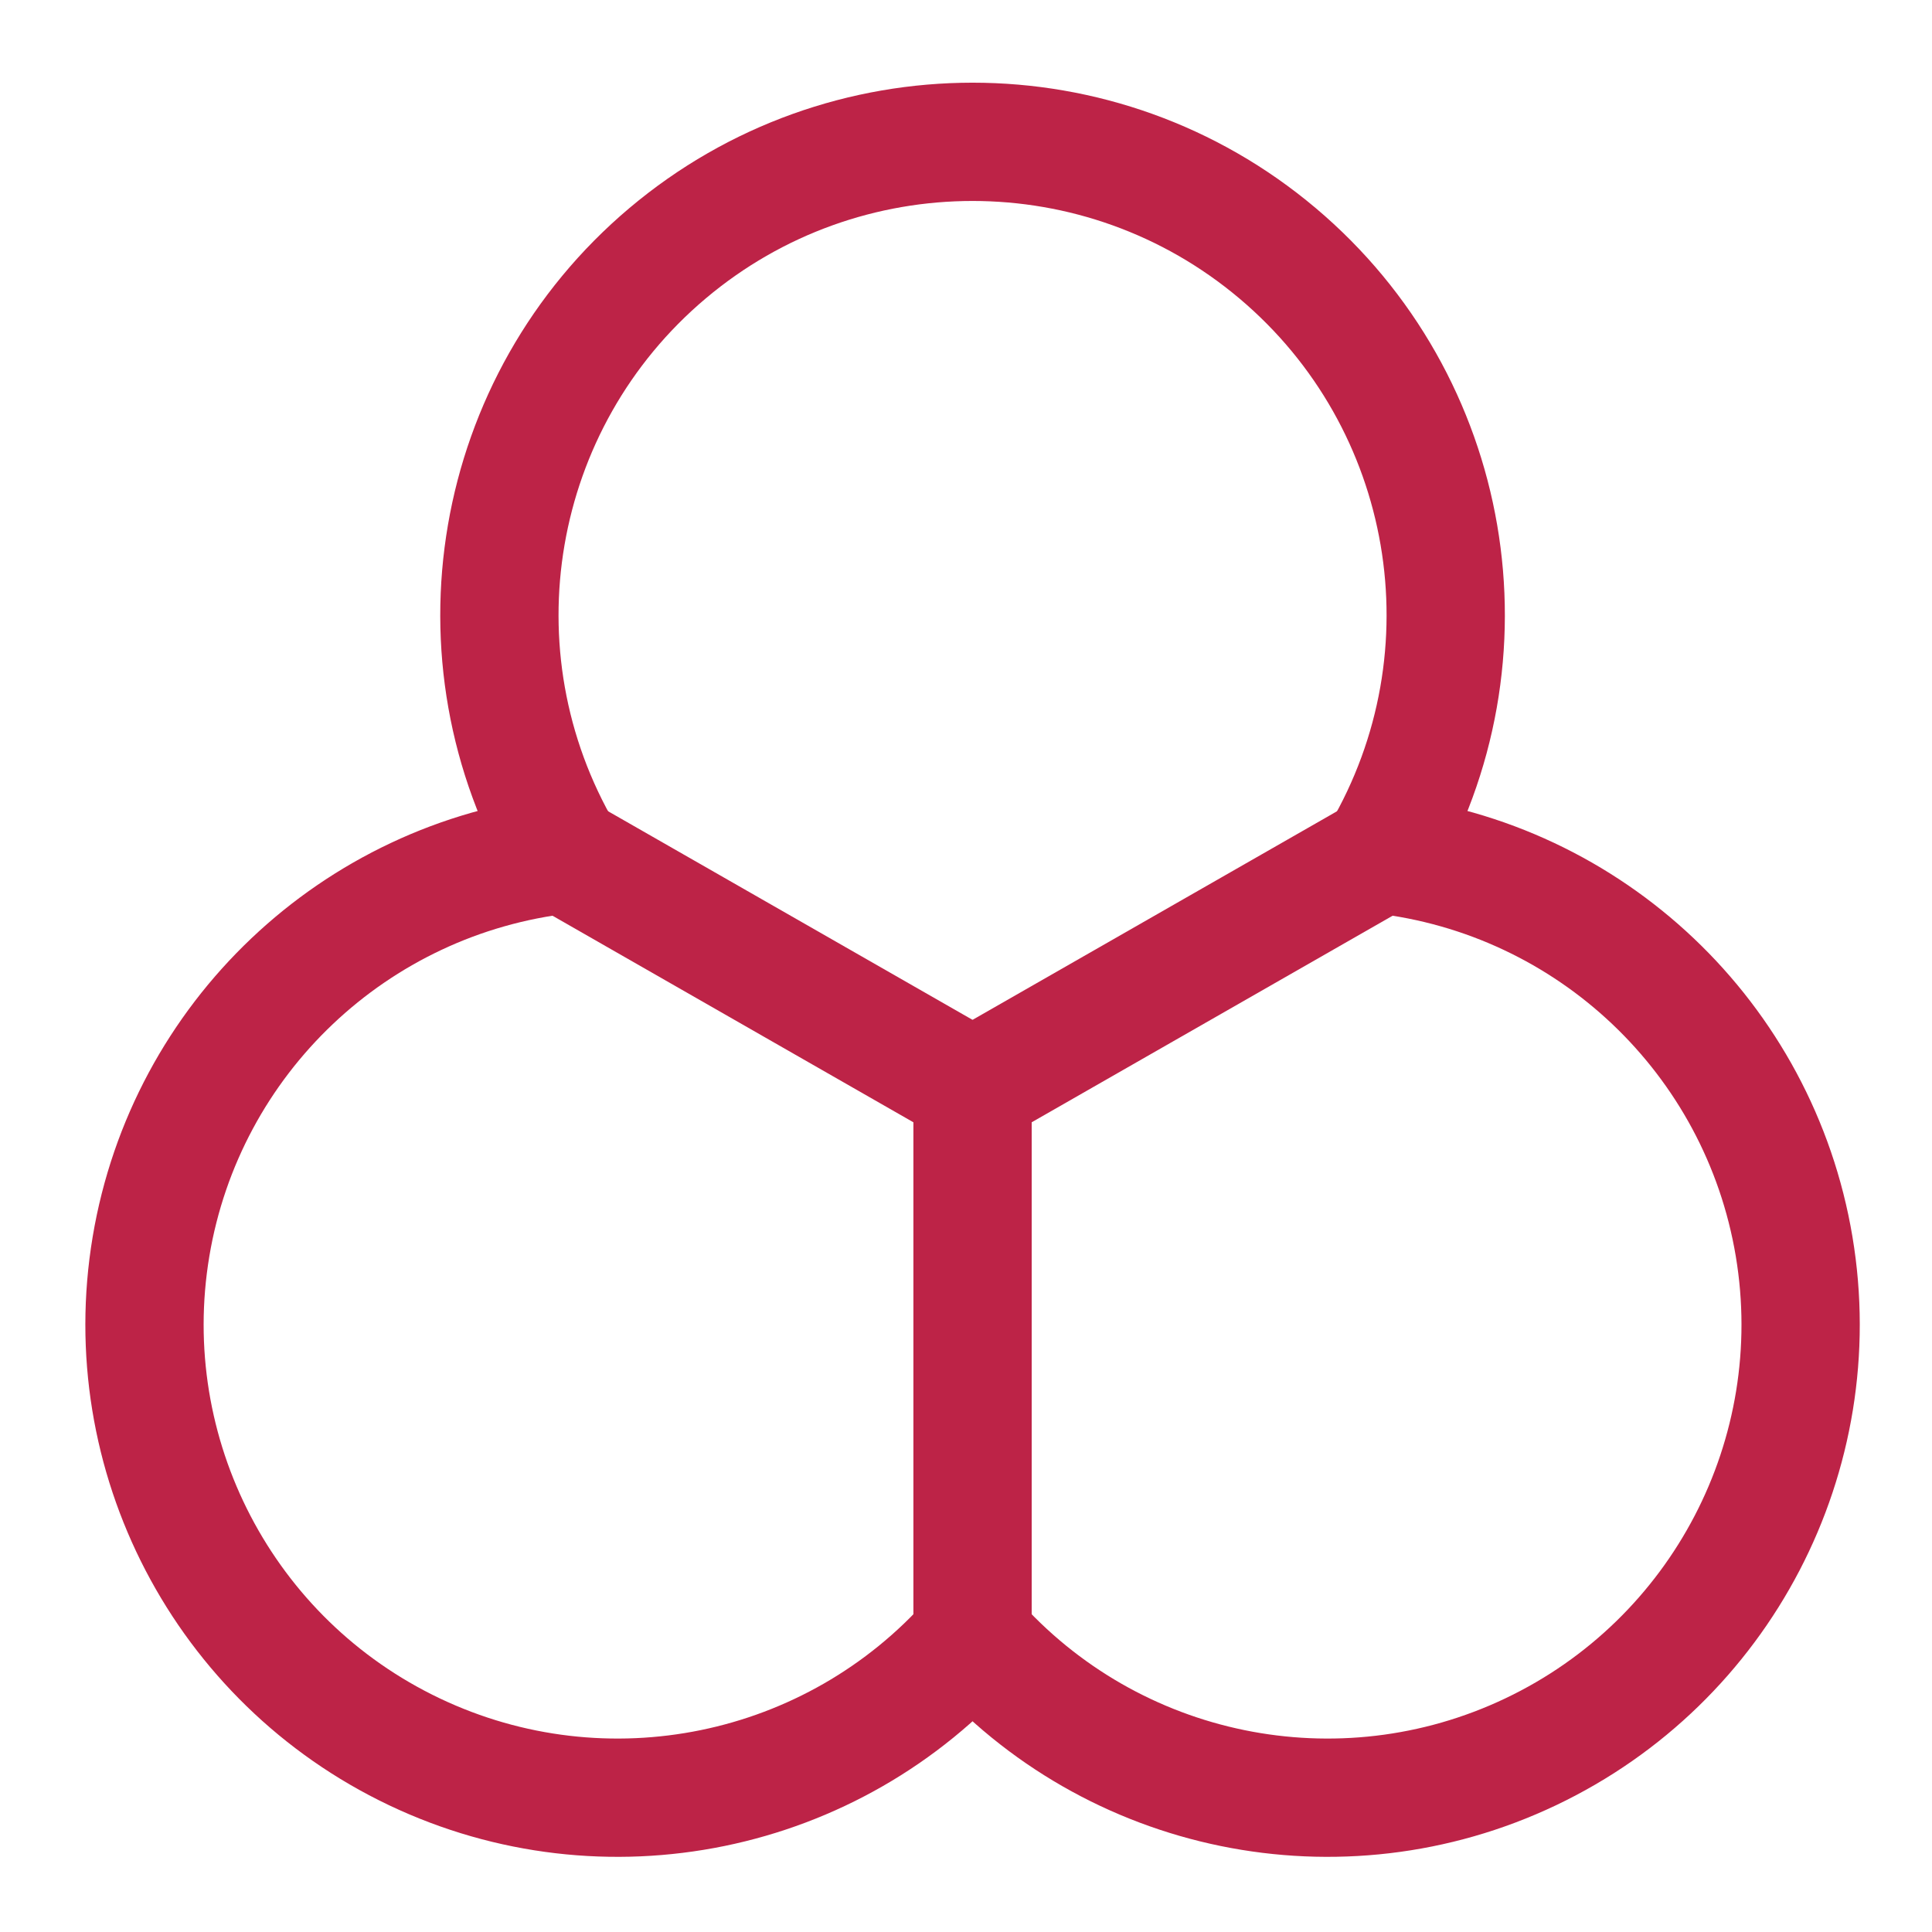
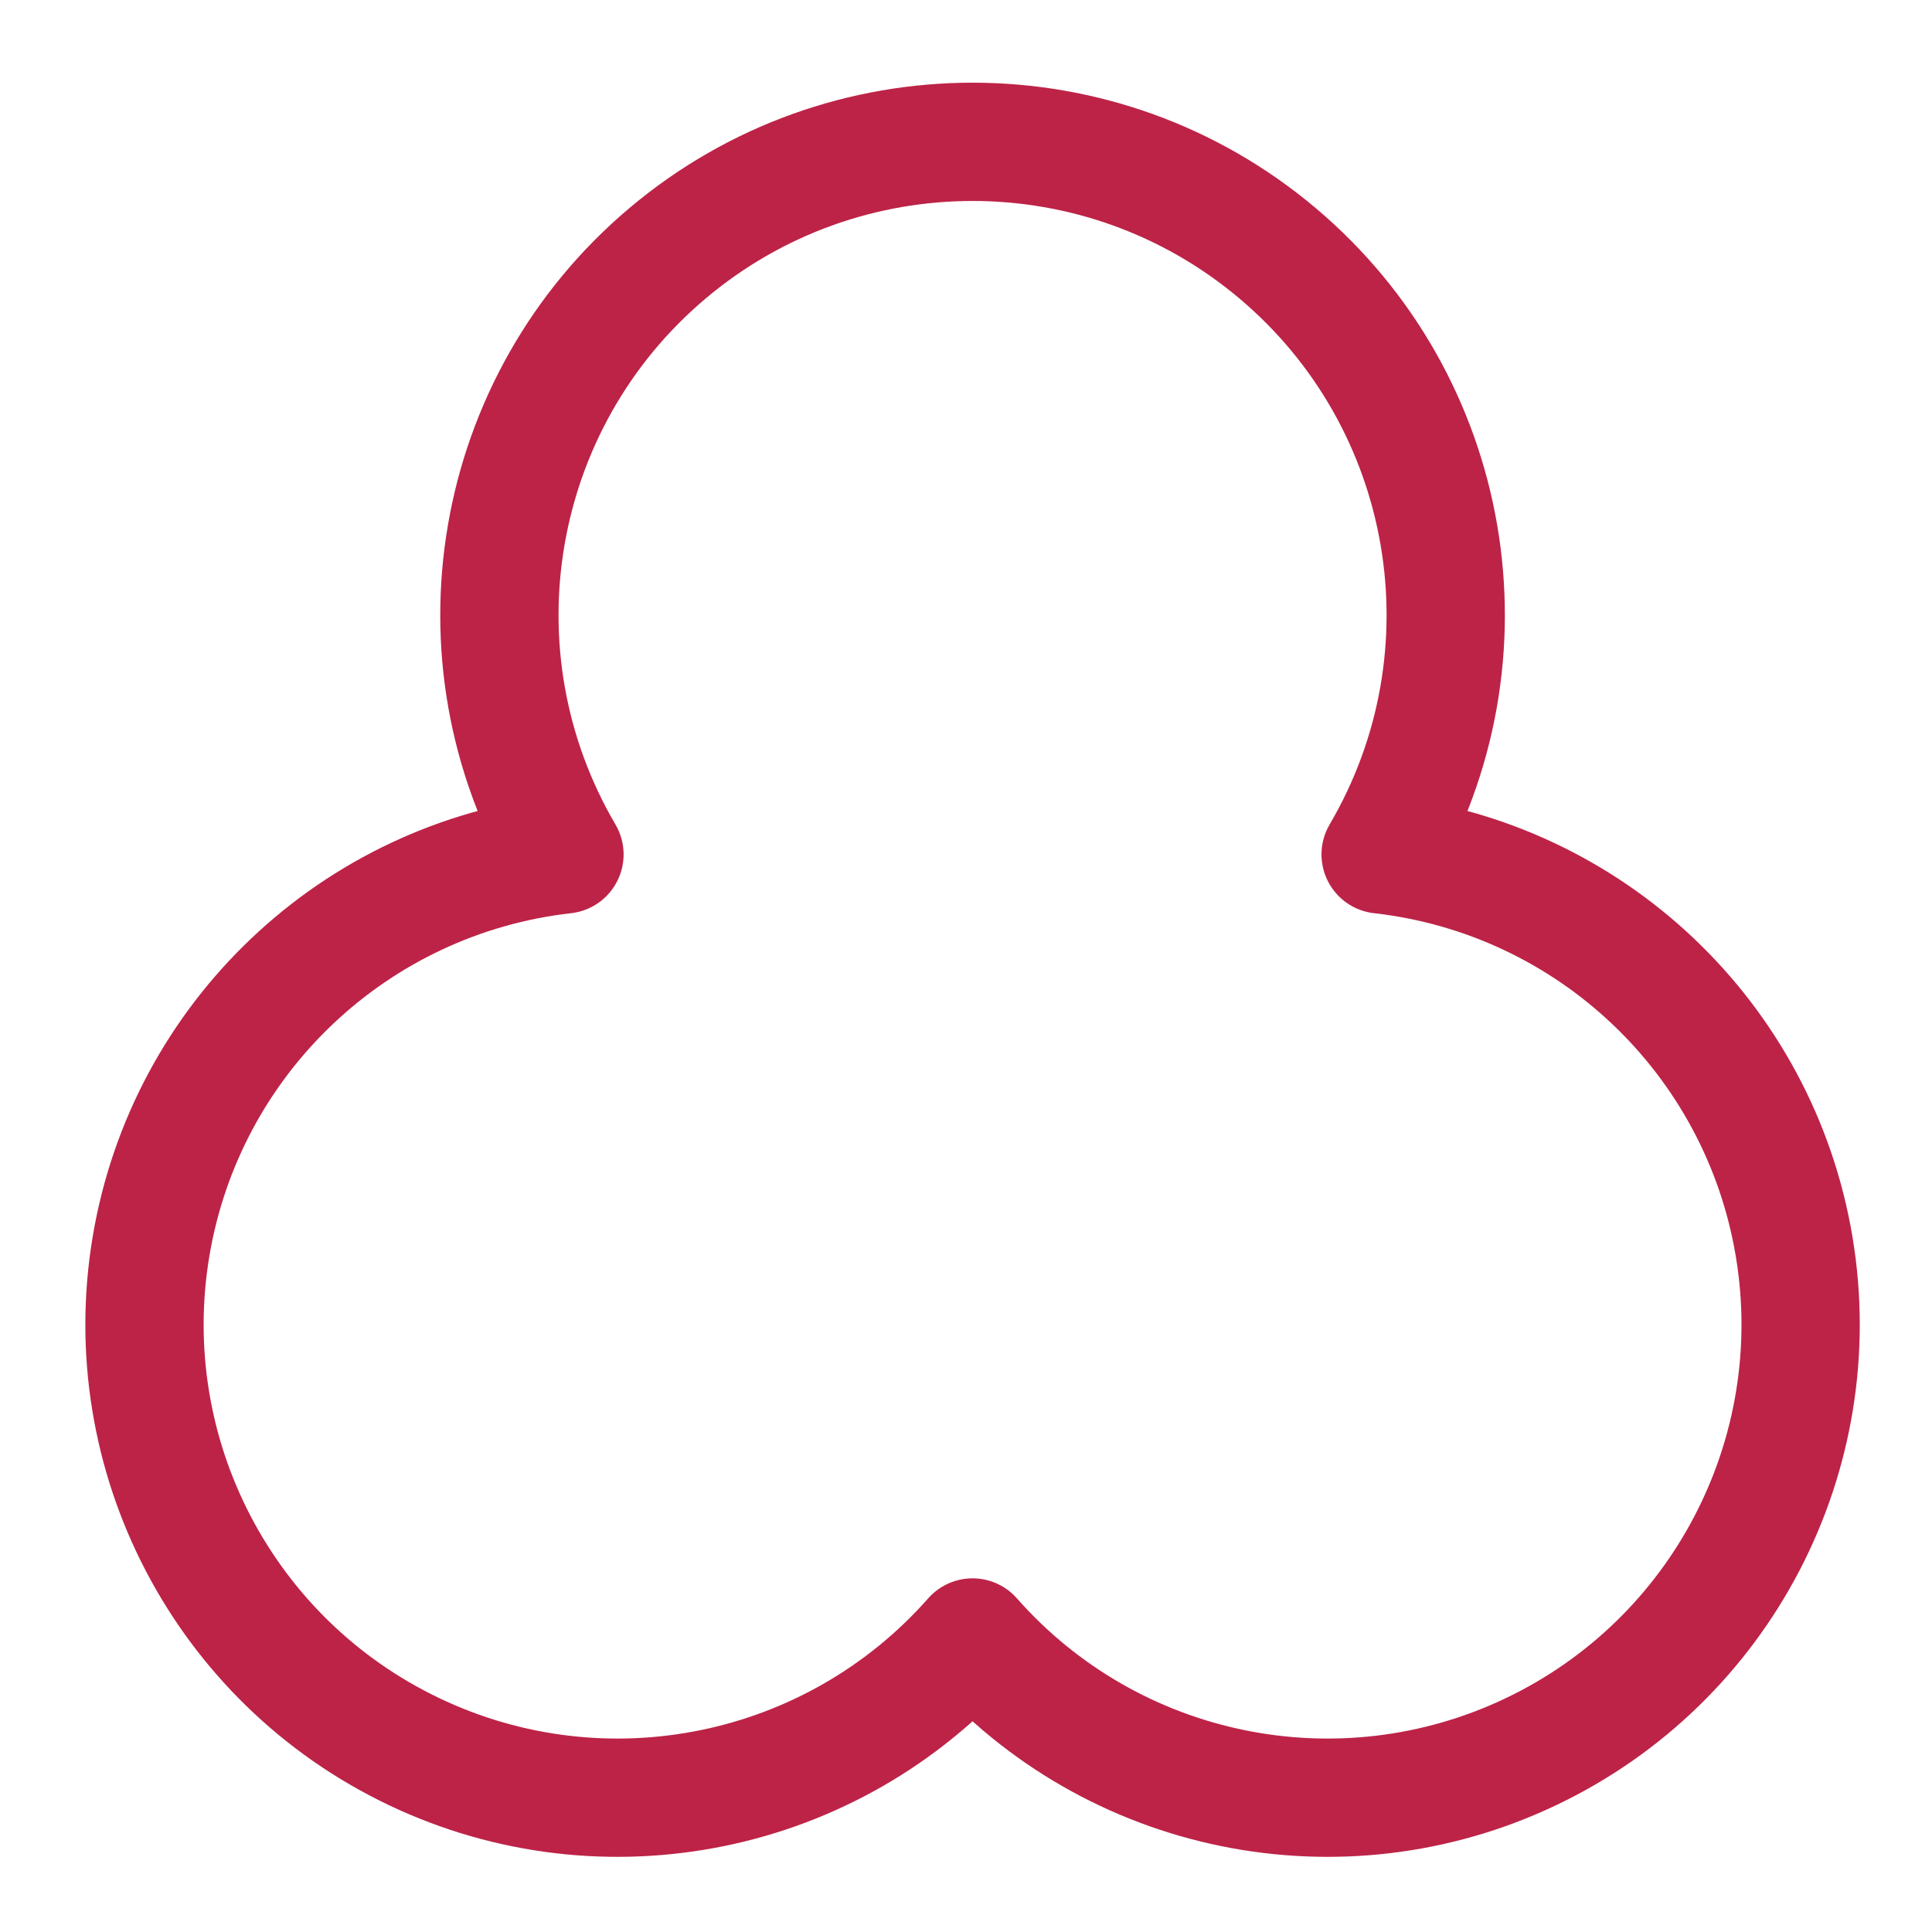
<svg xmlns="http://www.w3.org/2000/svg" fill="none" viewBox="0 0 49 49" height="49" width="49">
  <path stroke-linejoin="round" stroke-linecap="round" stroke-width="3" stroke="#BD2347" d="M35.016 21.67C37.974 16.629 36.87 10.19 32.401 6.423C27.933 2.655 21.4 2.655 16.931 6.423C12.463 10.19 11.359 16.629 14.316 21.67C8.993 22.272 4.714 26.33 3.83 31.614C2.946 36.898 5.671 42.127 10.509 44.429C15.346 46.731 21.123 45.548 24.666 41.53C28.209 45.548 33.987 46.731 38.824 44.429C43.661 42.127 46.387 36.898 45.503 31.614C44.619 26.33 40.34 22.272 35.016 21.67V21.67Z" clip-rule="evenodd" fill-rule="evenodd" />
-   <path stroke-linejoin="round" stroke-linecap="round" stroke-width="3" stroke="#BD2347" d="M24.666 41.53V27.594L35.017 21.67" />
-   <path stroke-linejoin="round" stroke-linecap="round" stroke-width="3" stroke="#BD2347" d="M24.666 27.594L14.316 21.67" />
</svg>